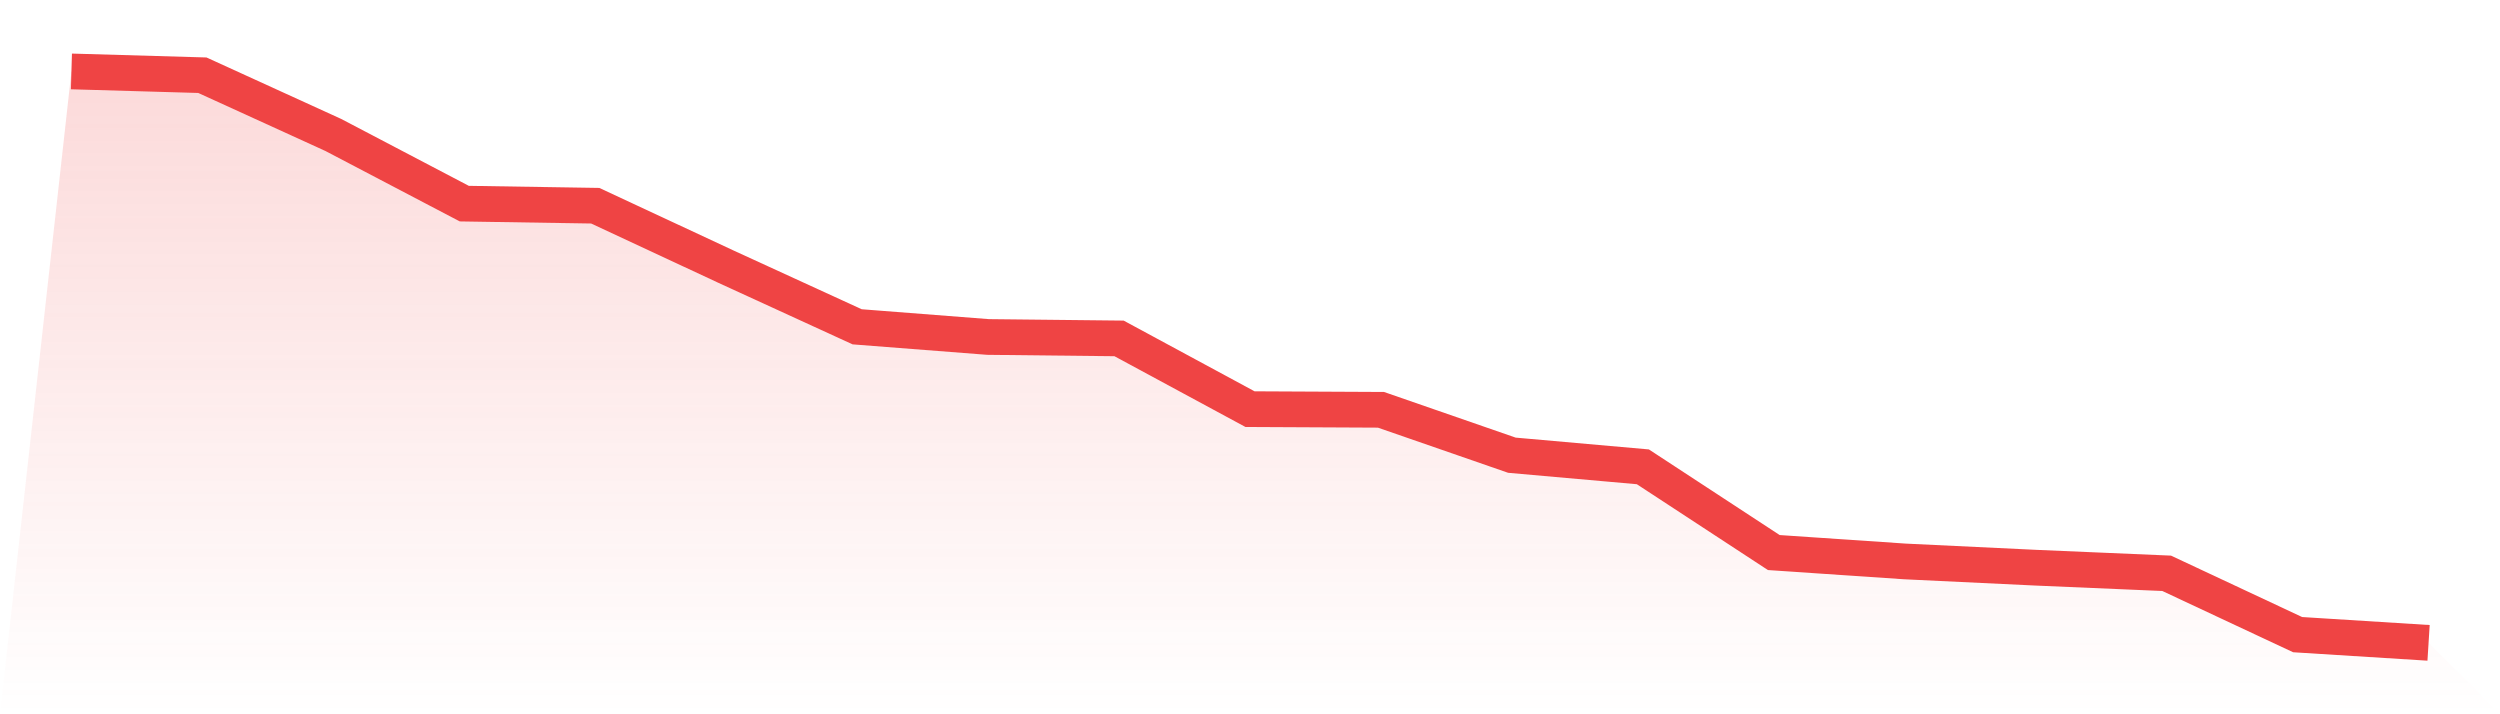
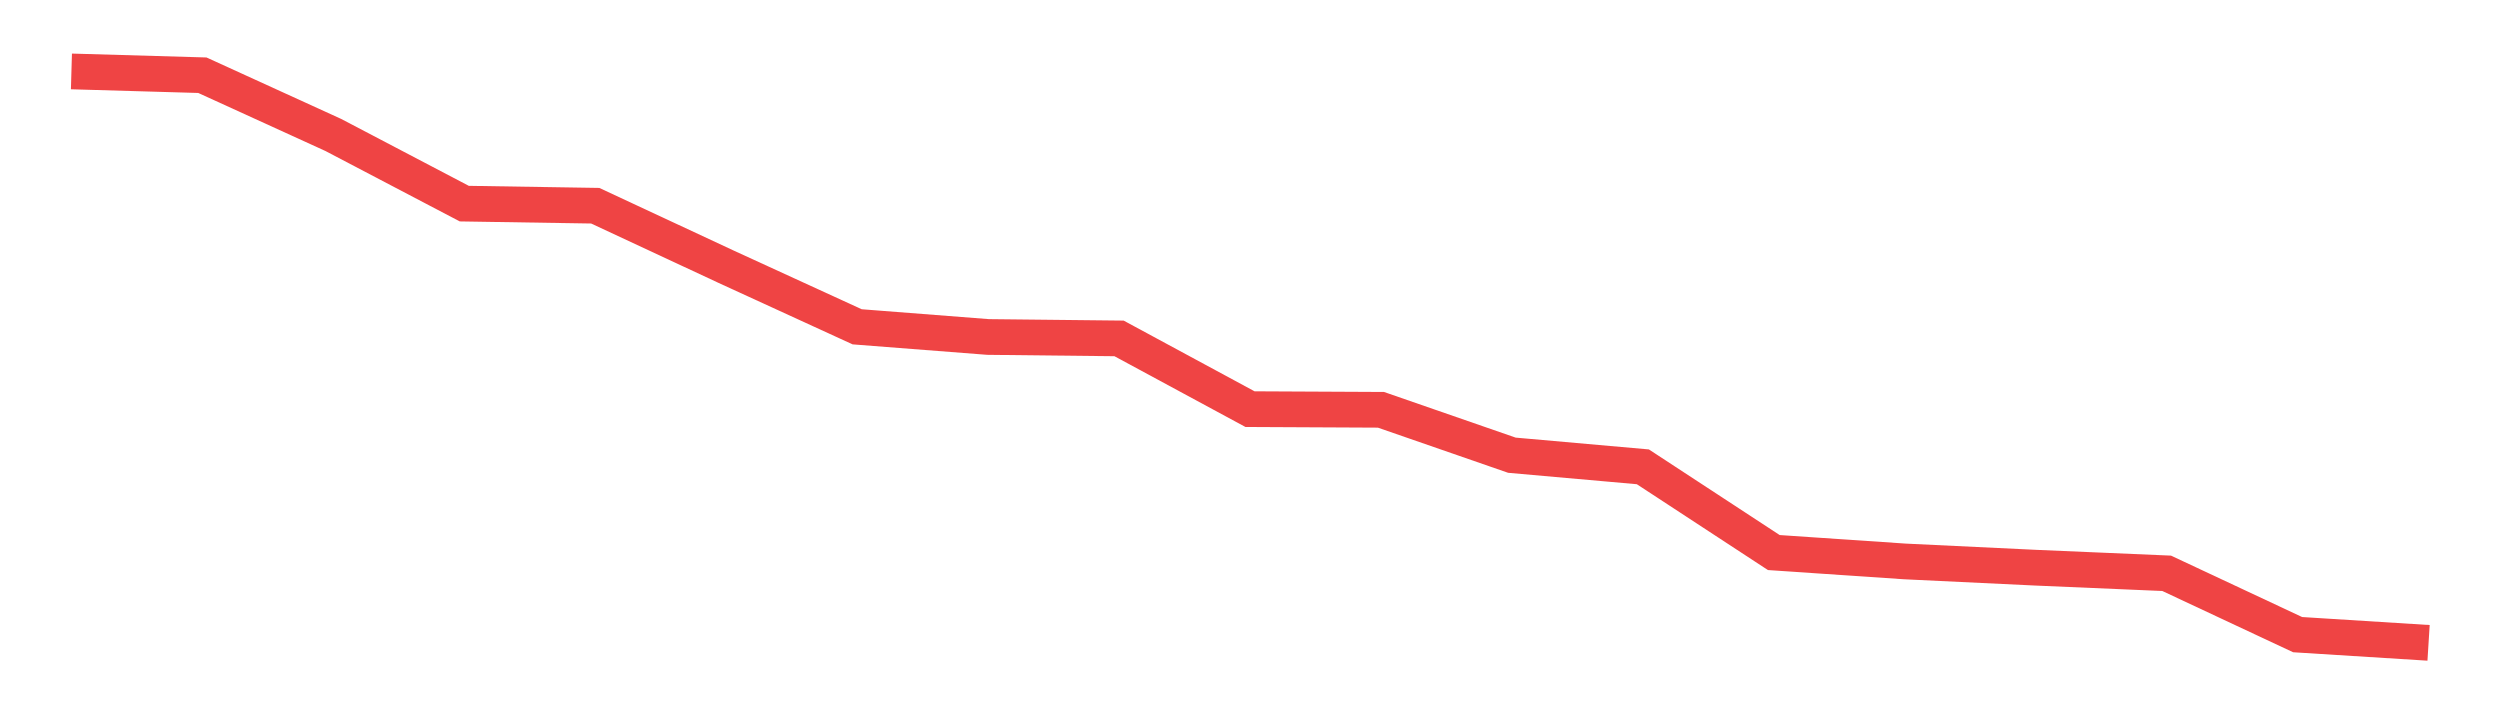
<svg xmlns="http://www.w3.org/2000/svg" viewBox="0 0 140 40">
  <defs>
    <linearGradient id="gradient" x1="0" x2="0" y1="0" y2="1">
      <stop offset="0%" stop-color="#ef4444" stop-opacity="0.2" />
      <stop offset="100%" stop-color="#ef4444" stop-opacity="0" />
    </linearGradient>
  </defs>
-   <path d="M4,4 L4,4 L11.333,4.212 L18.667,7.559 L26,11.403 L33.333,11.52 L40.667,14.939 L48,18.301 L55.333,18.871 L62.667,18.951 L70,22.912 L77.333,22.949 L84.667,25.492 L92,26.142 L99.333,30.943 L106.667,31.44 L114,31.791 L121.333,32.105 L128.667,35.54 L136,36 L140,40 L0,40 z" fill="url(#gradient)" />
  <path d="M4,4 L4,4 L11.333,4.212 L18.667,7.559 L26,11.403 L33.333,11.52 L40.667,14.939 L48,18.301 L55.333,18.871 L62.667,18.951 L70,22.912 L77.333,22.949 L84.667,25.492 L92,26.142 L99.333,30.943 L106.667,31.44 L114,31.791 L121.333,32.105 L128.667,35.54 L136,36" fill="none" stroke="#ef4444" stroke-width="2" />
</svg>